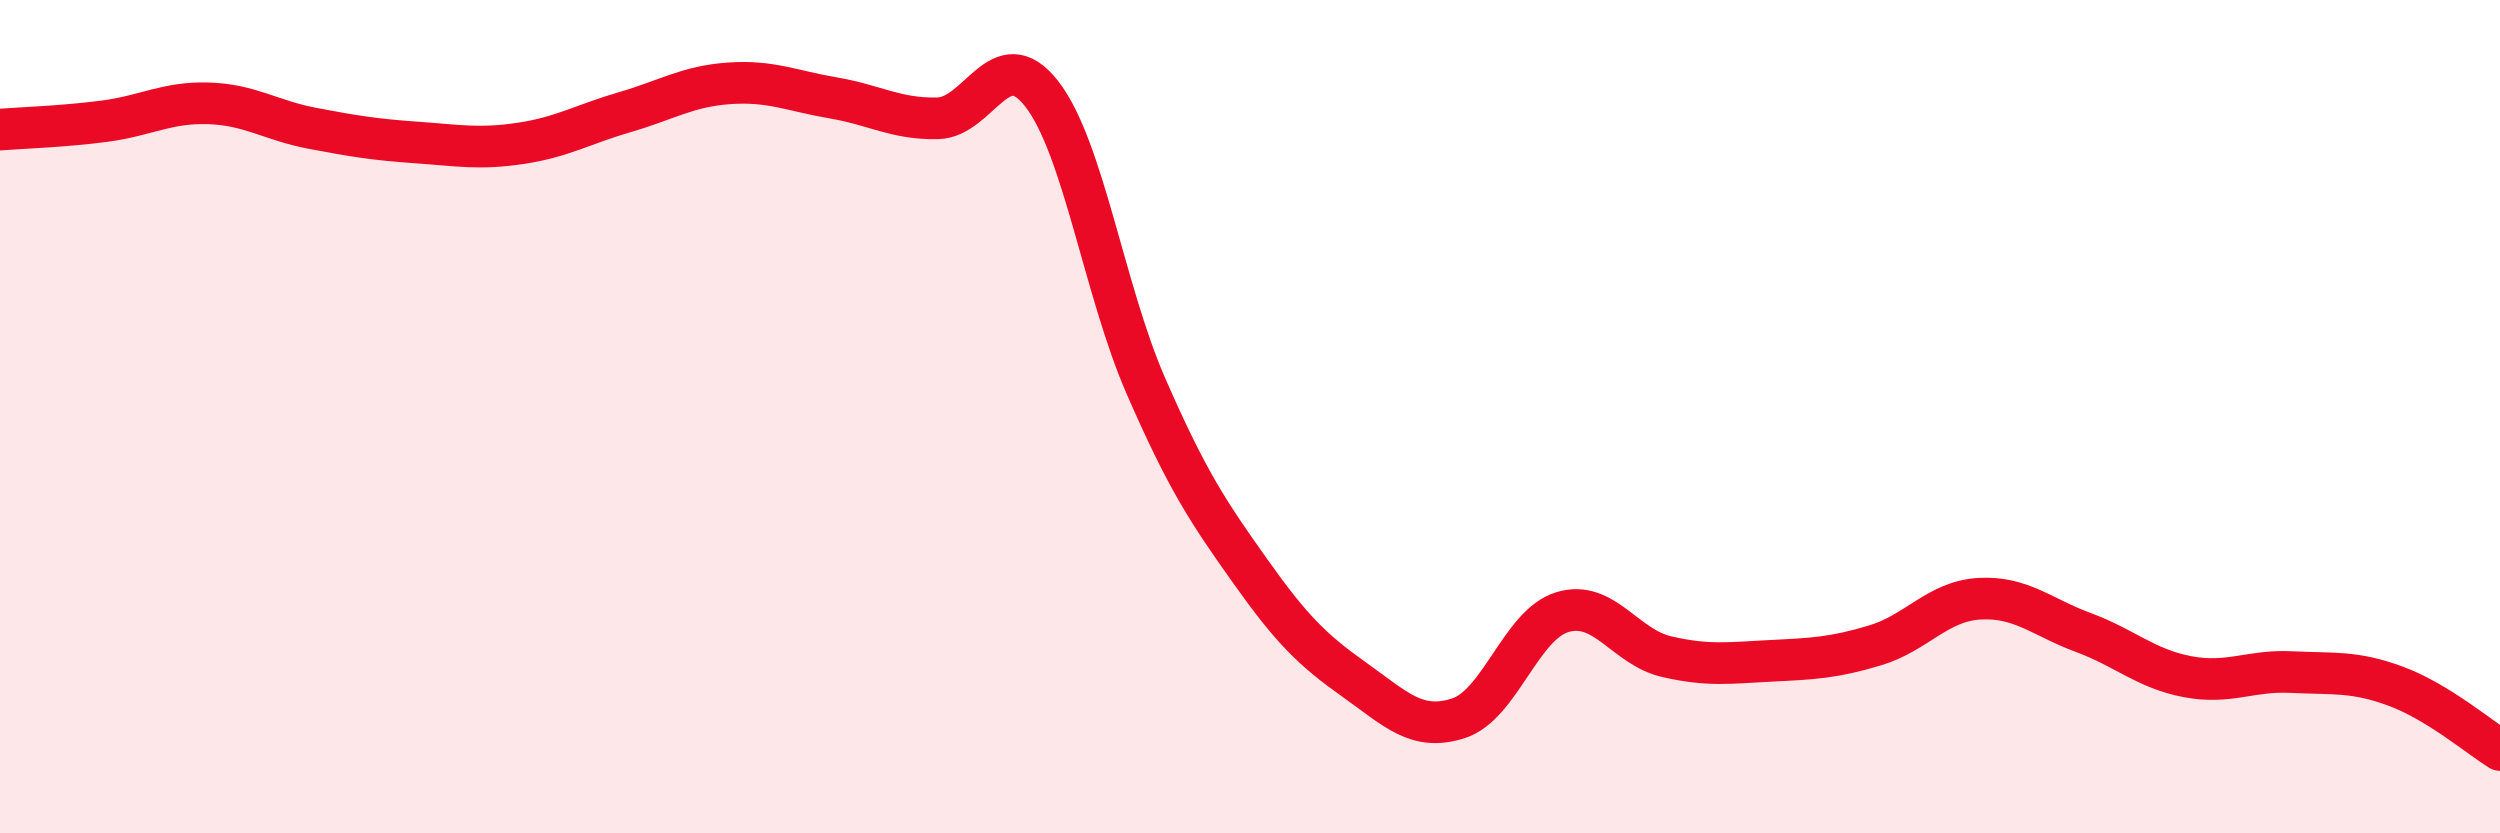
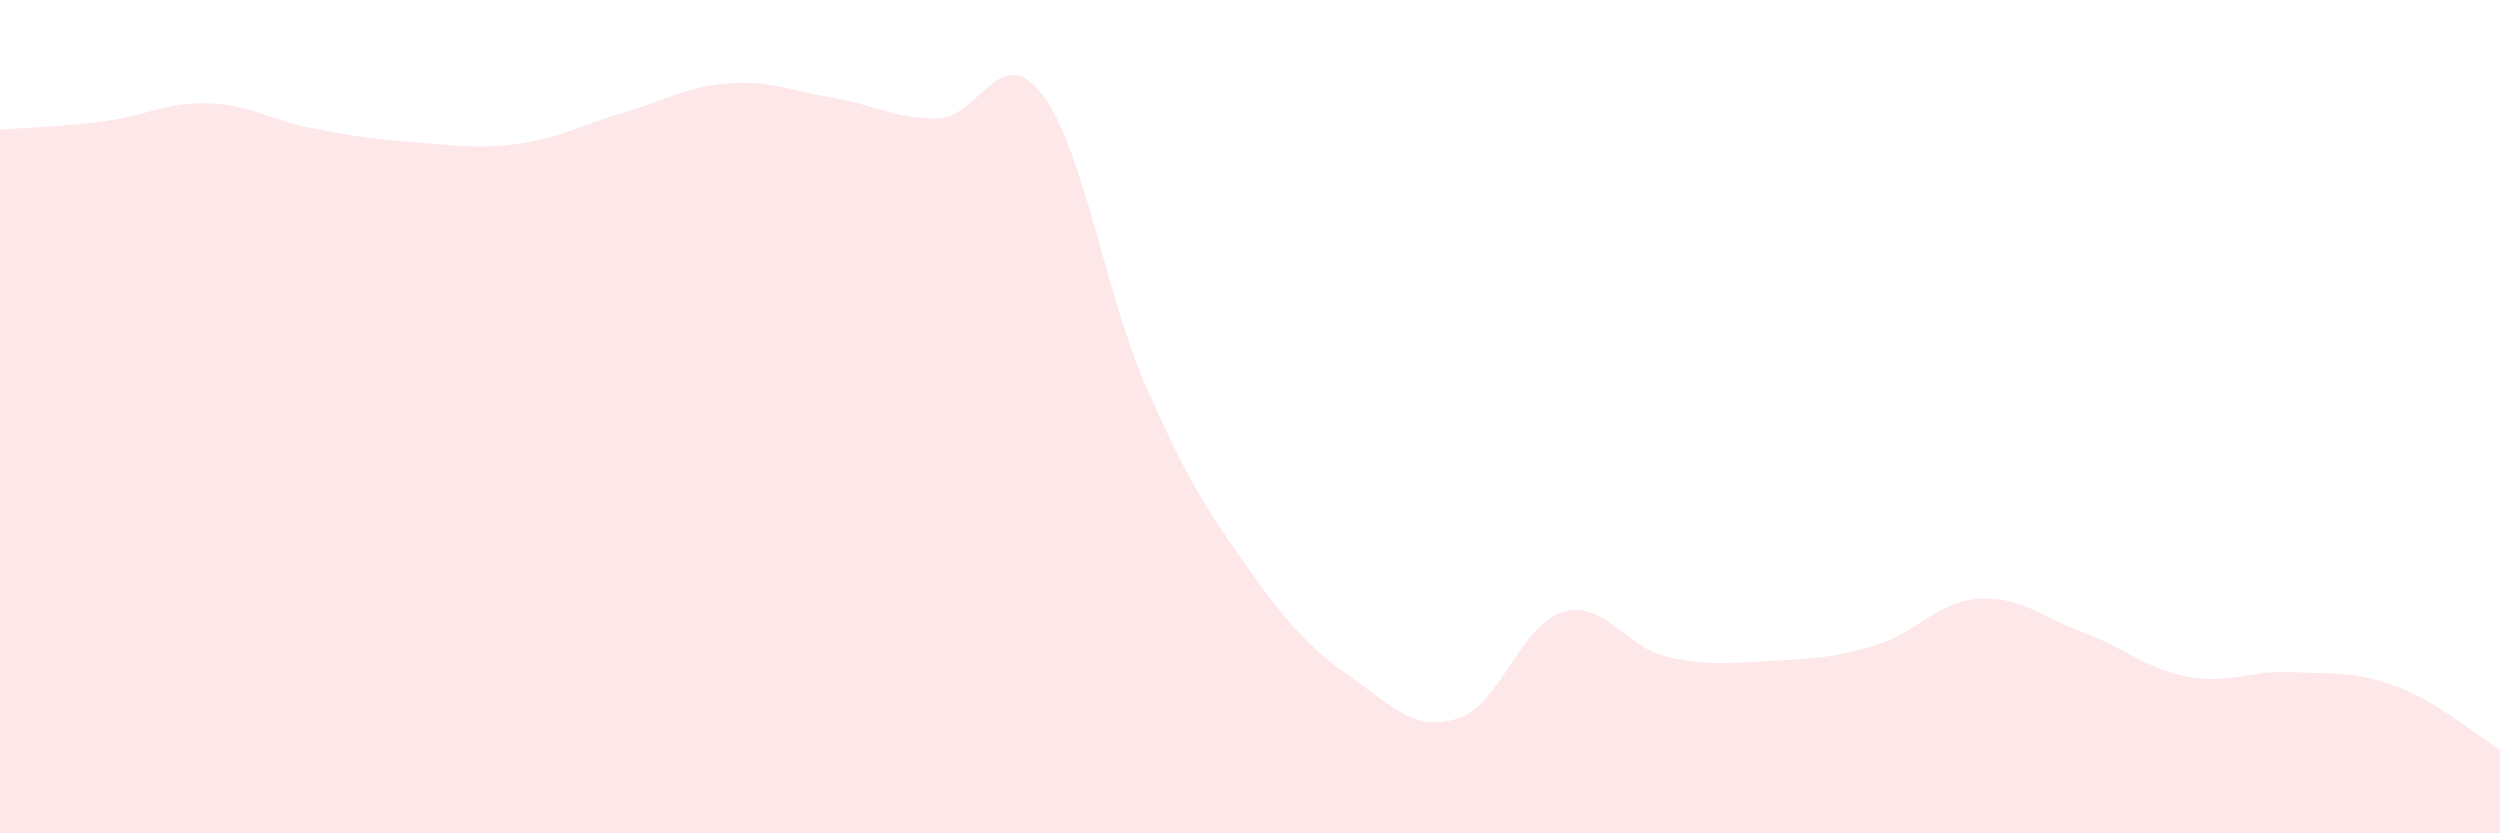
<svg xmlns="http://www.w3.org/2000/svg" width="60" height="20" viewBox="0 0 60 20">
  <path d="M 0,3.11 C 0.5,3.07 1.5,3.04 2.5,2.91 C 3.5,2.78 4,2.45 5,2.48 C 6,2.51 6.5,2.89 7.5,3.08 C 8.5,3.27 9,3.35 10,3.42 C 11,3.49 11.5,3.59 12.5,3.44 C 13.5,3.29 14,2.98 15,2.69 C 16,2.4 16.5,2.07 17.5,2 C 18.5,1.93 19,2.18 20,2.35 C 21,2.52 21.5,2.86 22.5,2.84 C 23.5,2.82 24,0.97 25,2.25 C 26,3.53 26.5,6.97 27.5,9.26 C 28.5,11.55 29,12.29 30,13.7 C 31,15.11 31.5,15.6 32.5,16.31 C 33.5,17.02 34,17.56 35,17.24 C 36,16.92 36.5,14.99 37.5,14.69 C 38.5,14.39 39,15.53 40,15.76 C 41,15.99 41.5,15.91 42.5,15.86 C 43.5,15.81 44,15.79 45,15.49 C 46,15.19 46.5,14.43 47.5,14.37 C 48.5,14.31 49,14.81 50,15.18 C 51,15.55 51.5,16.05 52.5,16.24 C 53.5,16.43 54,16.08 55,16.13 C 56,16.18 56.5,16.1 57.5,16.47 C 58.5,16.84 59.5,17.69 60,18L60 20L0 20Z" fill="#EB0A25" opacity="0.1" stroke-linecap="round" stroke-linejoin="round" />
-   <path d="M 0,3.11 C 0.5,3.07 1.5,3.04 2.5,2.91 C 3.5,2.78 4,2.45 5,2.48 C 6,2.51 6.5,2.89 7.5,3.08 C 8.5,3.27 9,3.35 10,3.42 C 11,3.49 11.5,3.59 12.5,3.44 C 13.5,3.29 14,2.98 15,2.69 C 16,2.4 16.5,2.07 17.5,2 C 18.5,1.93 19,2.18 20,2.35 C 21,2.52 21.5,2.86 22.5,2.84 C 23.5,2.82 24,0.97 25,2.25 C 26,3.53 26.5,6.97 27.5,9.26 C 28.5,11.55 29,12.29 30,13.7 C 31,15.11 31.5,15.6 32.5,16.31 C 33.5,17.02 34,17.56 35,17.24 C 36,16.92 36.5,14.99 37.5,14.69 C 38.5,14.39 39,15.53 40,15.76 C 41,15.99 41.5,15.91 42.5,15.86 C 43.5,15.81 44,15.79 45,15.49 C 46,15.19 46.5,14.43 47.5,14.37 C 48.5,14.31 49,14.81 50,15.18 C 51,15.55 51.5,16.05 52.5,16.24 C 53.5,16.43 54,16.08 55,16.13 C 56,16.18 56.5,16.1 57.5,16.47 C 58.5,16.84 59.5,17.69 60,18" stroke="#EB0A25" stroke-width="1" fill="none" stroke-linecap="round" stroke-linejoin="round" />
</svg>